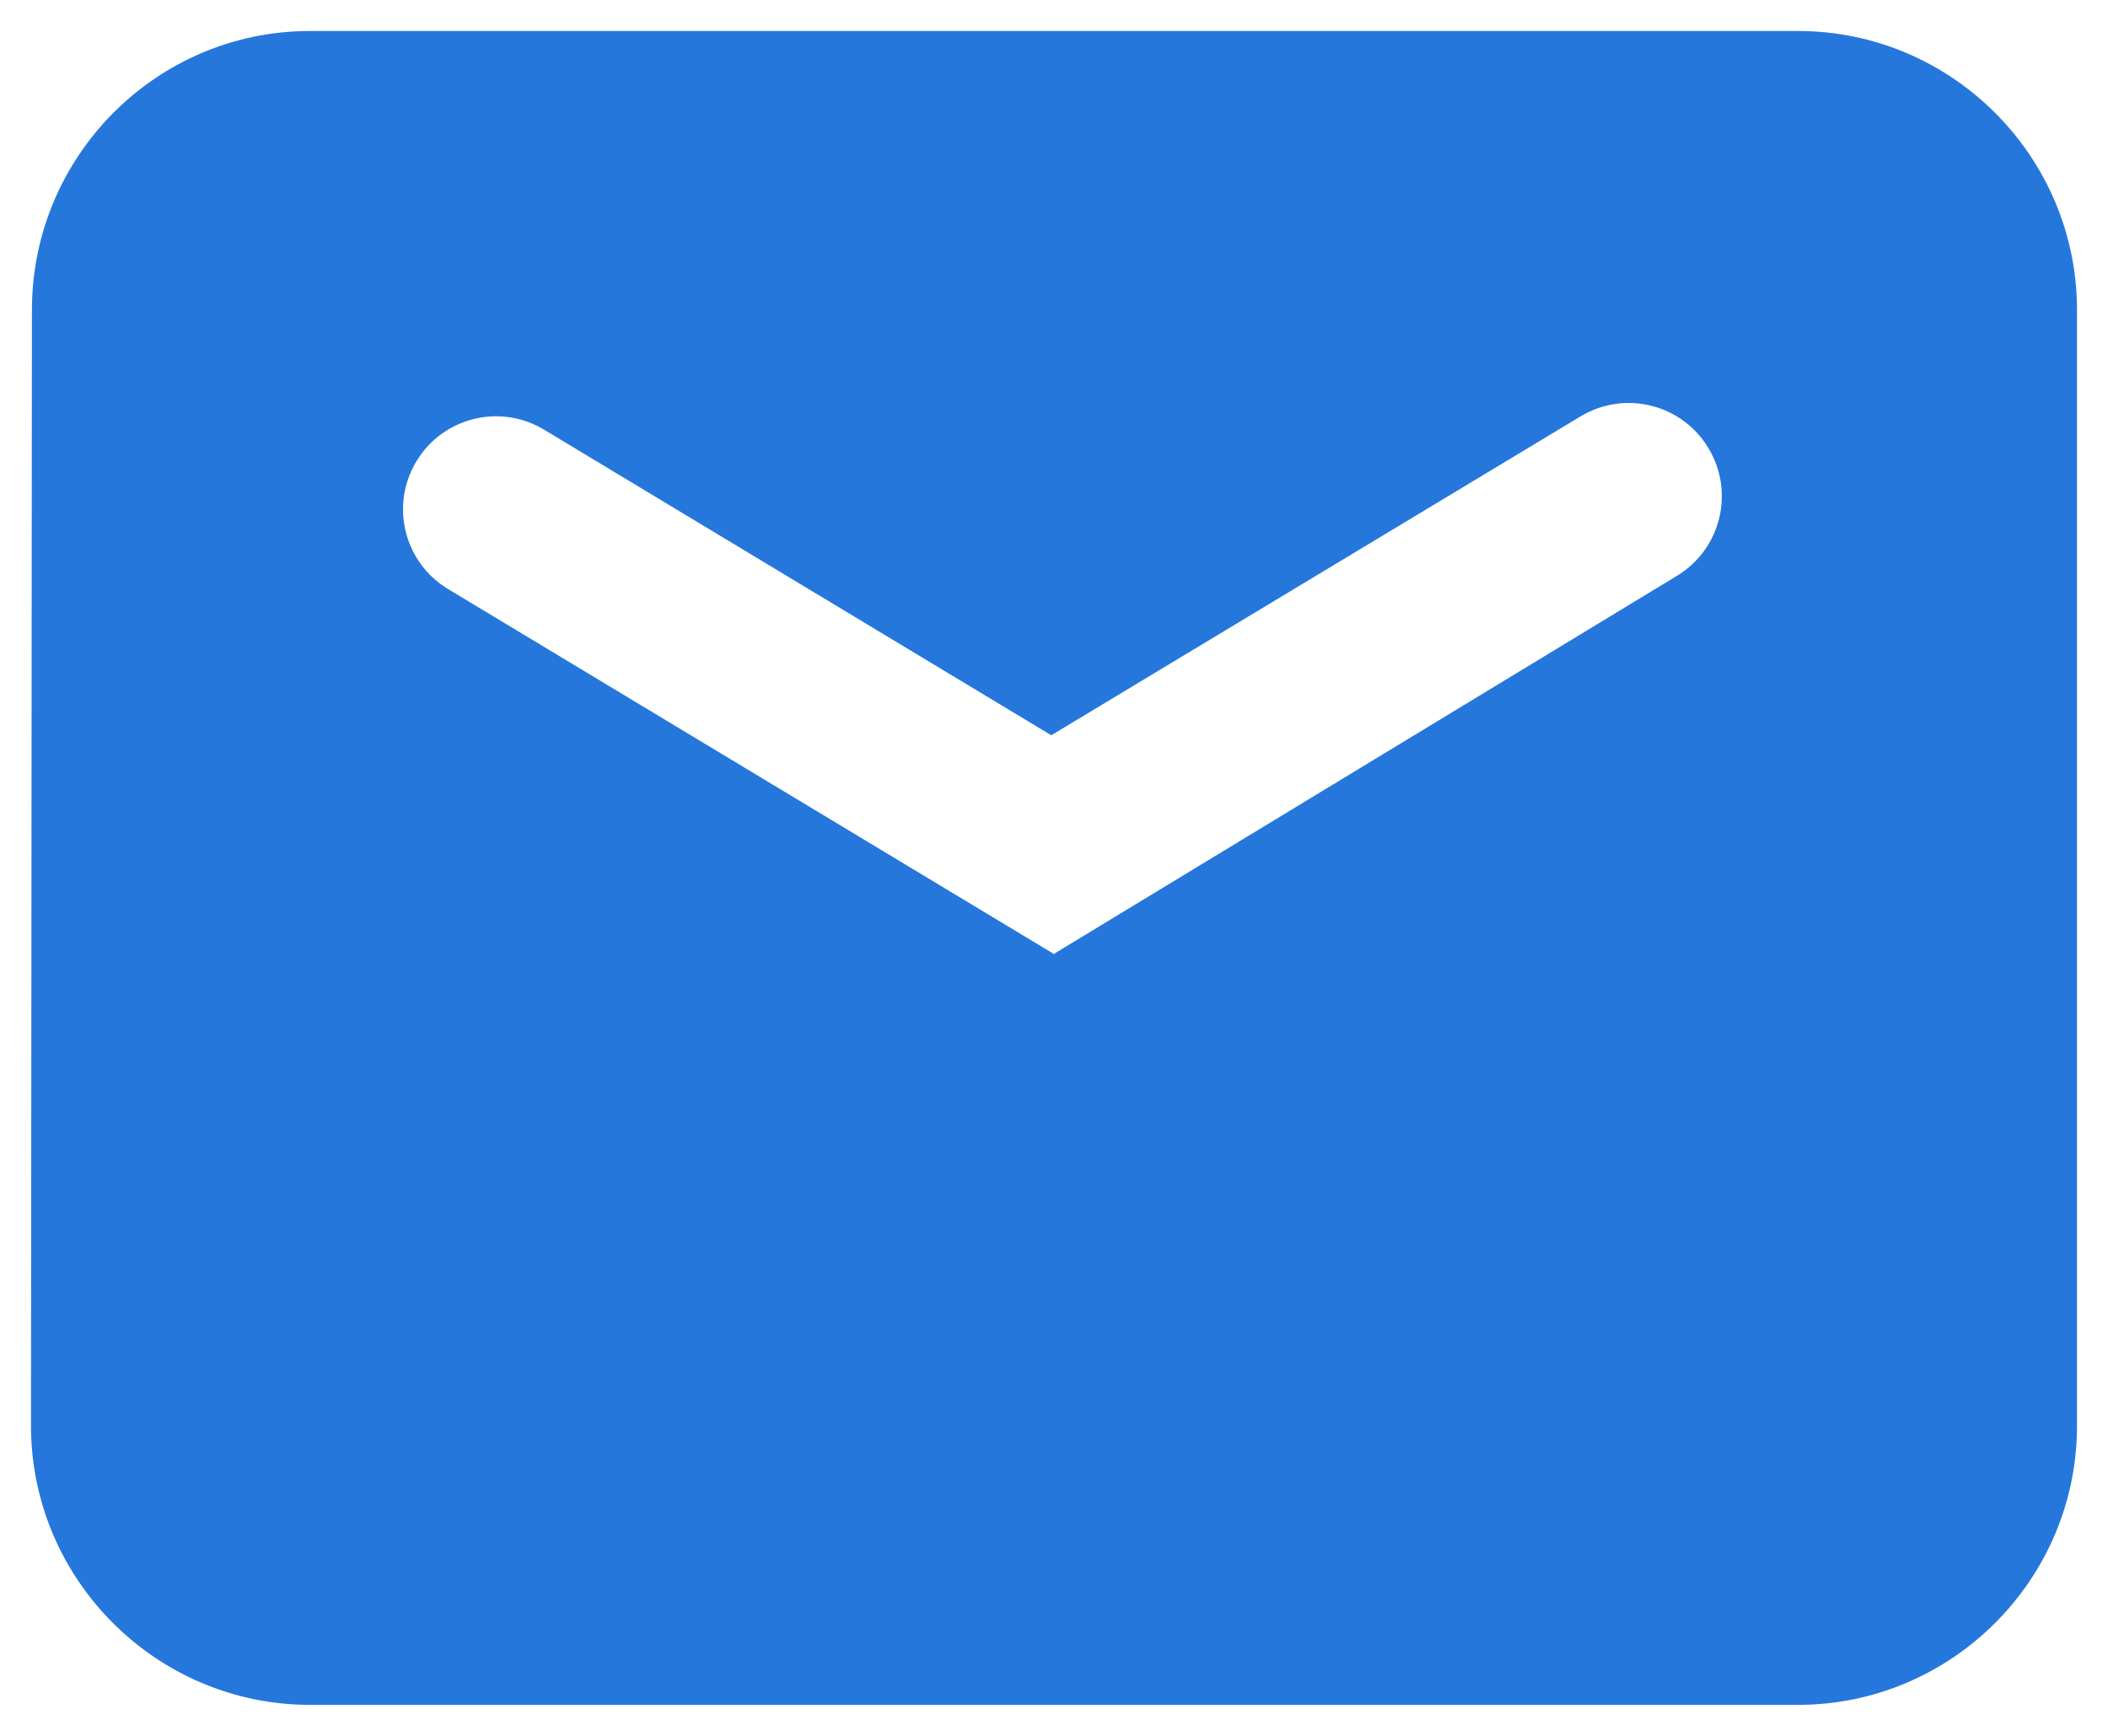
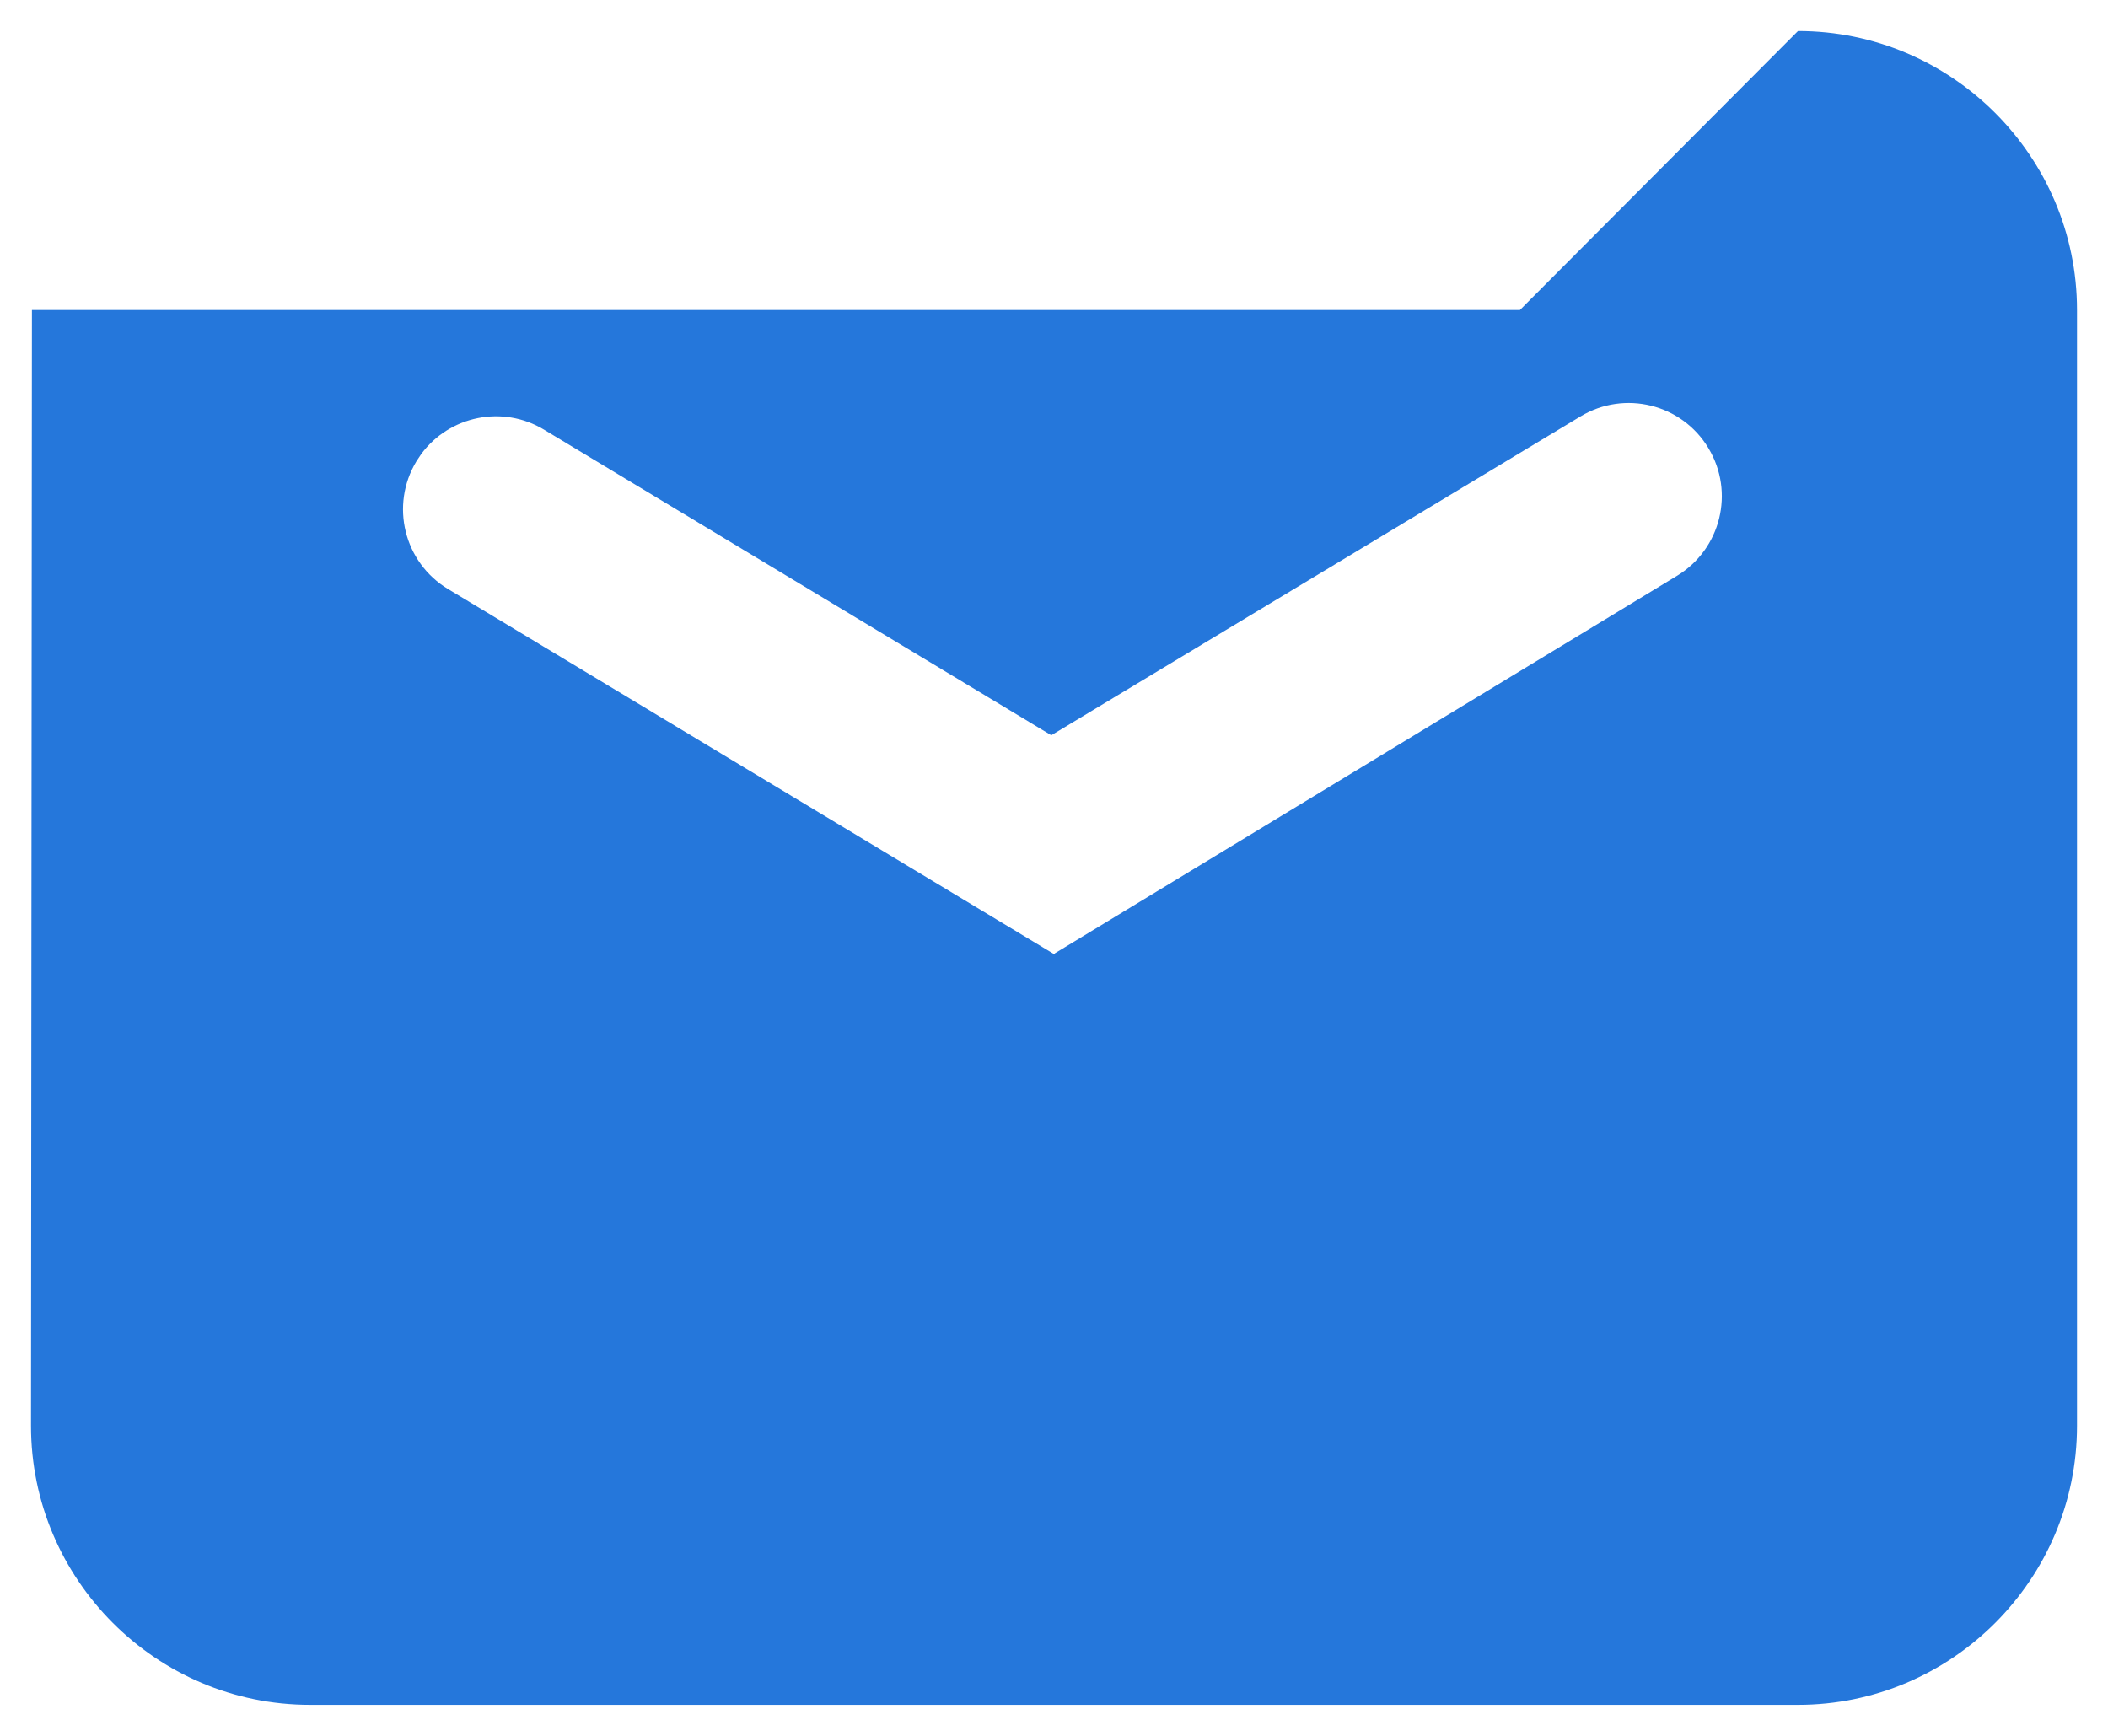
<svg xmlns="http://www.w3.org/2000/svg" xmlns:xlink="http://www.w3.org/1999/xlink" width="34" height="28" viewBox="0 0 34 28">
  <defs>
-     <path id="fs2vb0xv3a" d="M29 2.5c2.478 0 4.5 2.022 4.5 4.5v18c0 2.478-2.022 4.5-4.5 4.5H5c-2.478 0-4.5-2.022-4.5-4.501L.515 7C.515 4.521 2.522 2.5 5 2.5h24zm-3.505 6.215l-8.539 5.145-8.182-4.93c-.667-.402-1.523-.223-1.978.391l-.08.12c-.428.71-.2 1.632.51 2.06l9.78 5.892.008-.016 10.036-6.09c.706-.43.933-1.349.506-2.057l-.002-.004c-.428-.71-1.35-.938-2.06-.51z" />
+     <path id="fs2vb0xv3a" d="M29 2.5c2.478 0 4.5 2.022 4.5 4.5v18c0 2.478-2.022 4.5-4.5 4.5H5c-2.478 0-4.5-2.022-4.5-4.501L.515 7h24zm-3.505 6.215l-8.539 5.145-8.182-4.93c-.667-.402-1.523-.223-1.978.391l-.08.12c-.428.71-.2 1.632.51 2.06l9.78 5.892.008-.016 10.036-6.09c.706-.43.933-1.349.506-2.057l-.002-.004c-.428-.71-1.35-.938-2.06-.51z" />
  </defs>
  <g fill="none" fill-rule="evenodd">
    <g>
      <g>
        <g transform="translate(-1033, -383) translate(734, 204) translate(299, 177)">
          <use fill="#2577DB" fill-rule="nonzero" xlink:href="#fs2vb0xv3a" />
        </g>
      </g>
    </g>
  </g>
</svg>